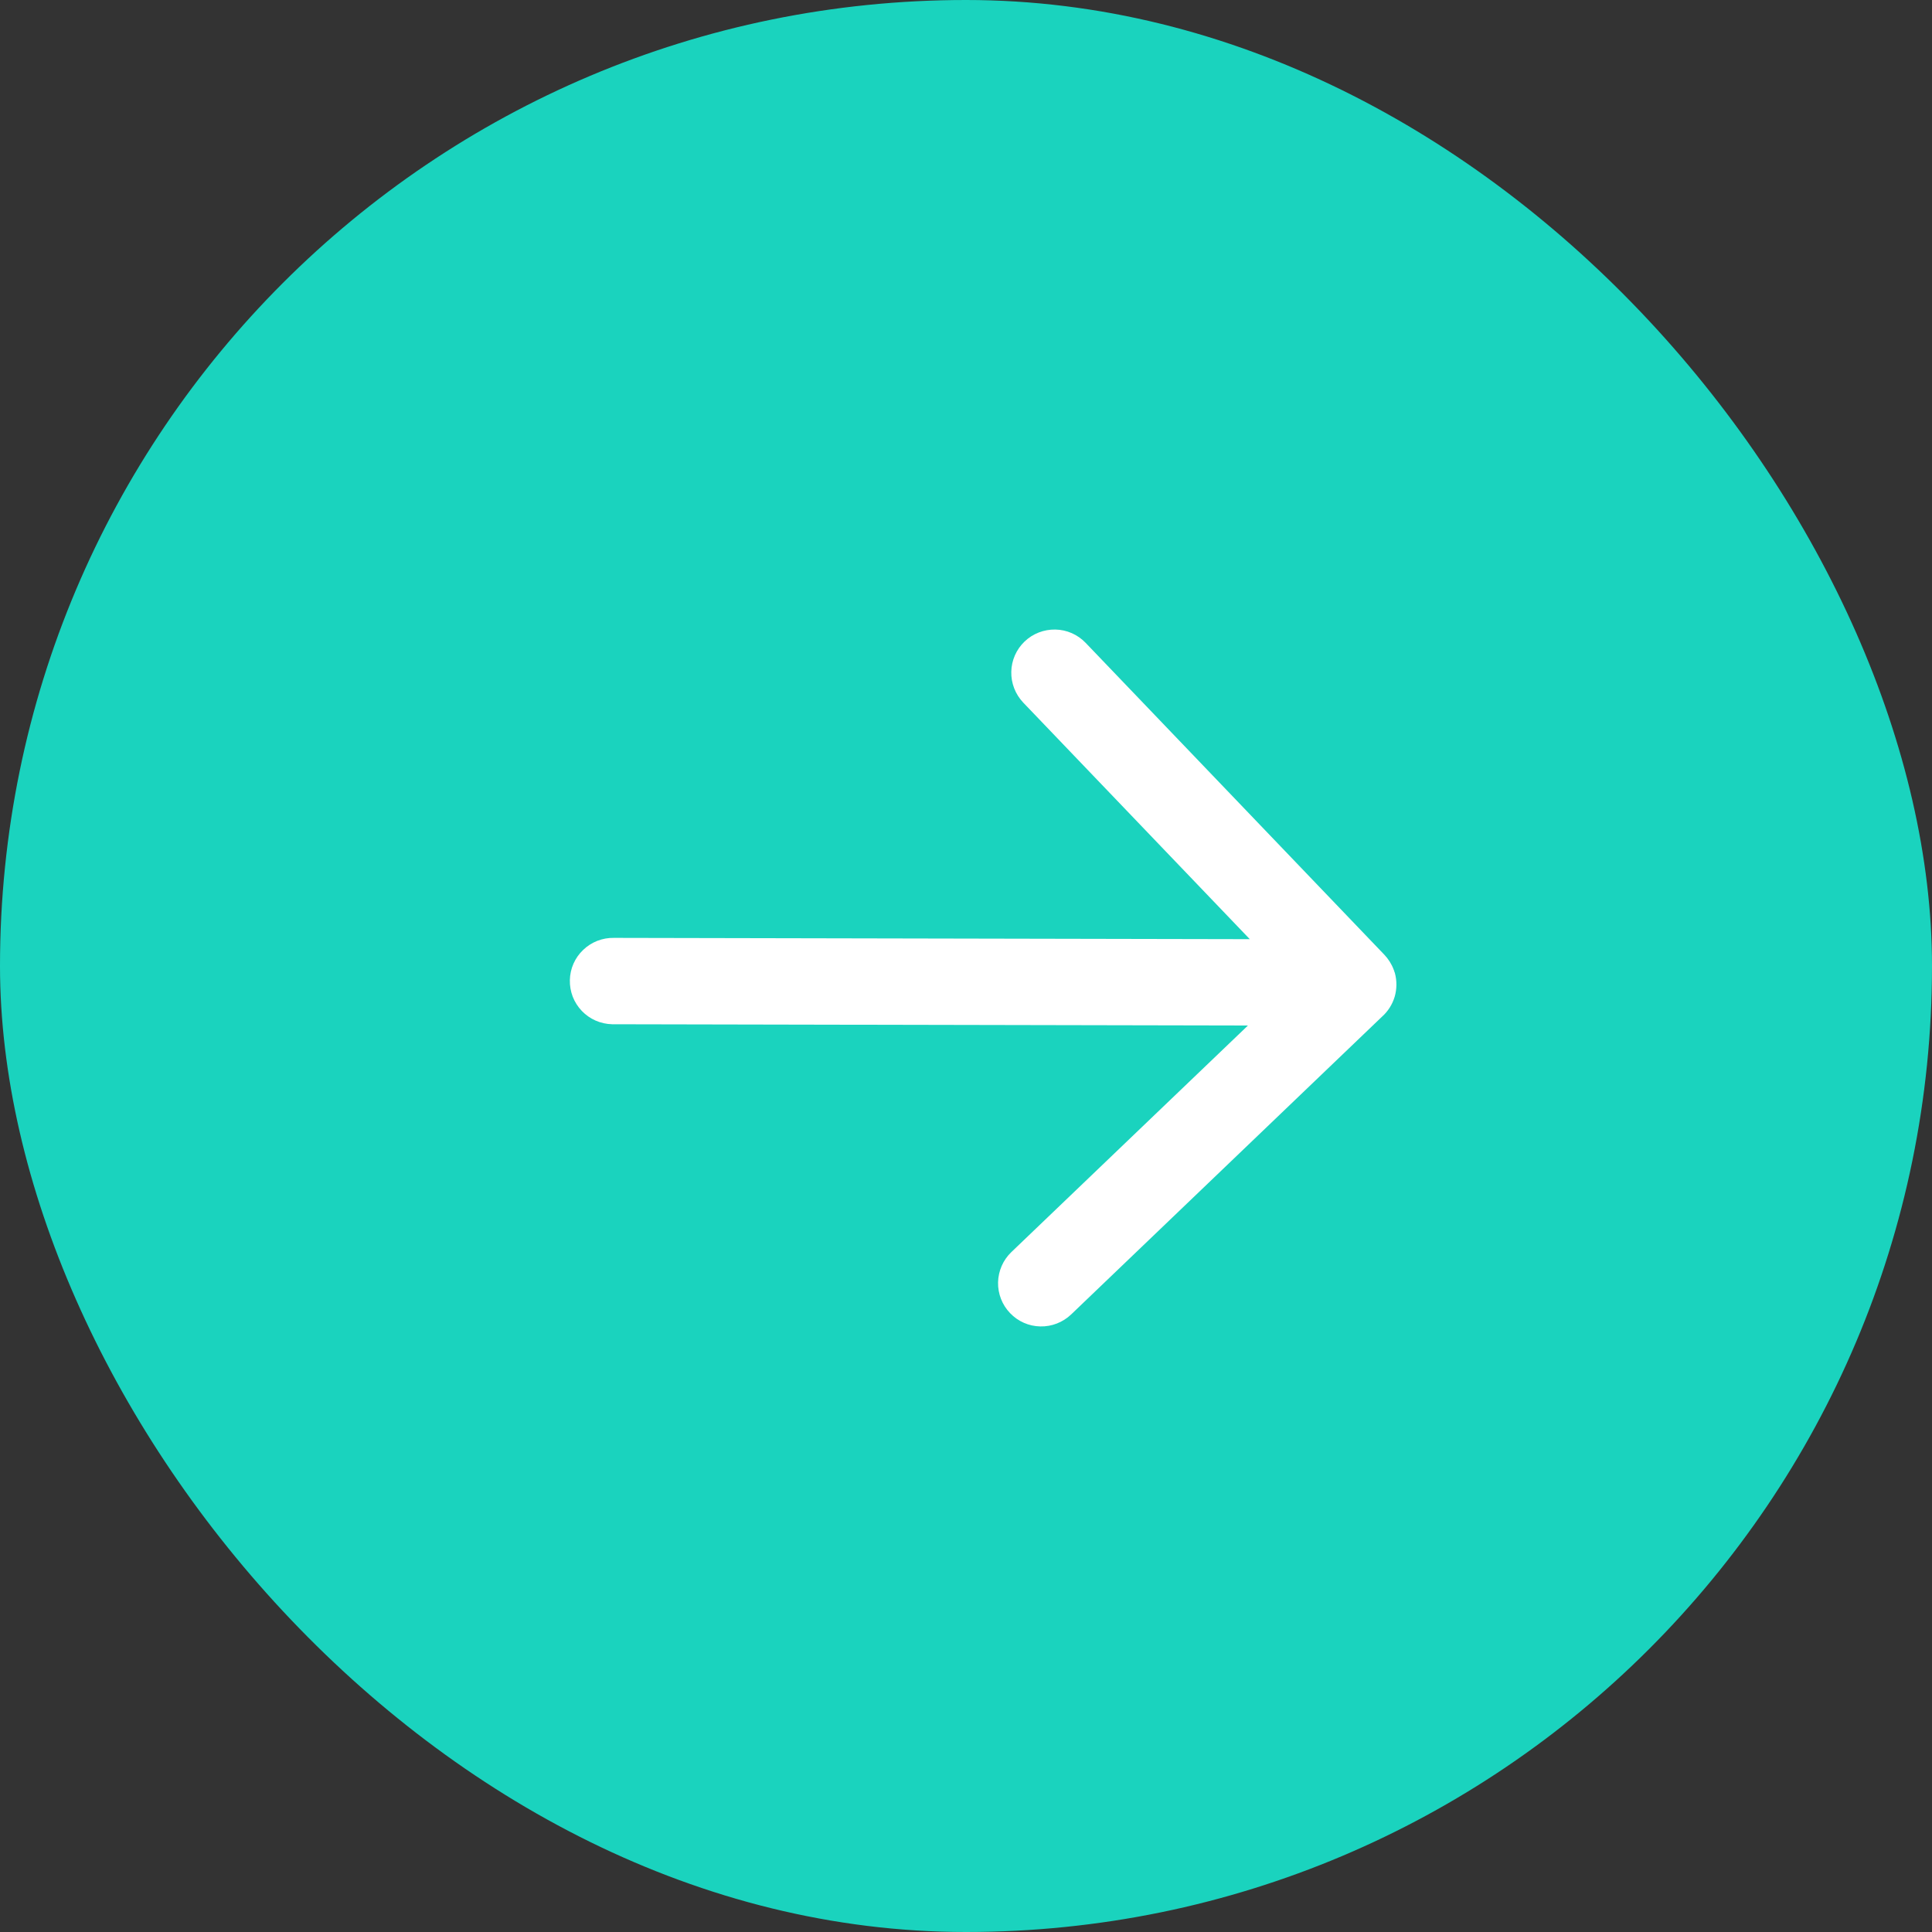
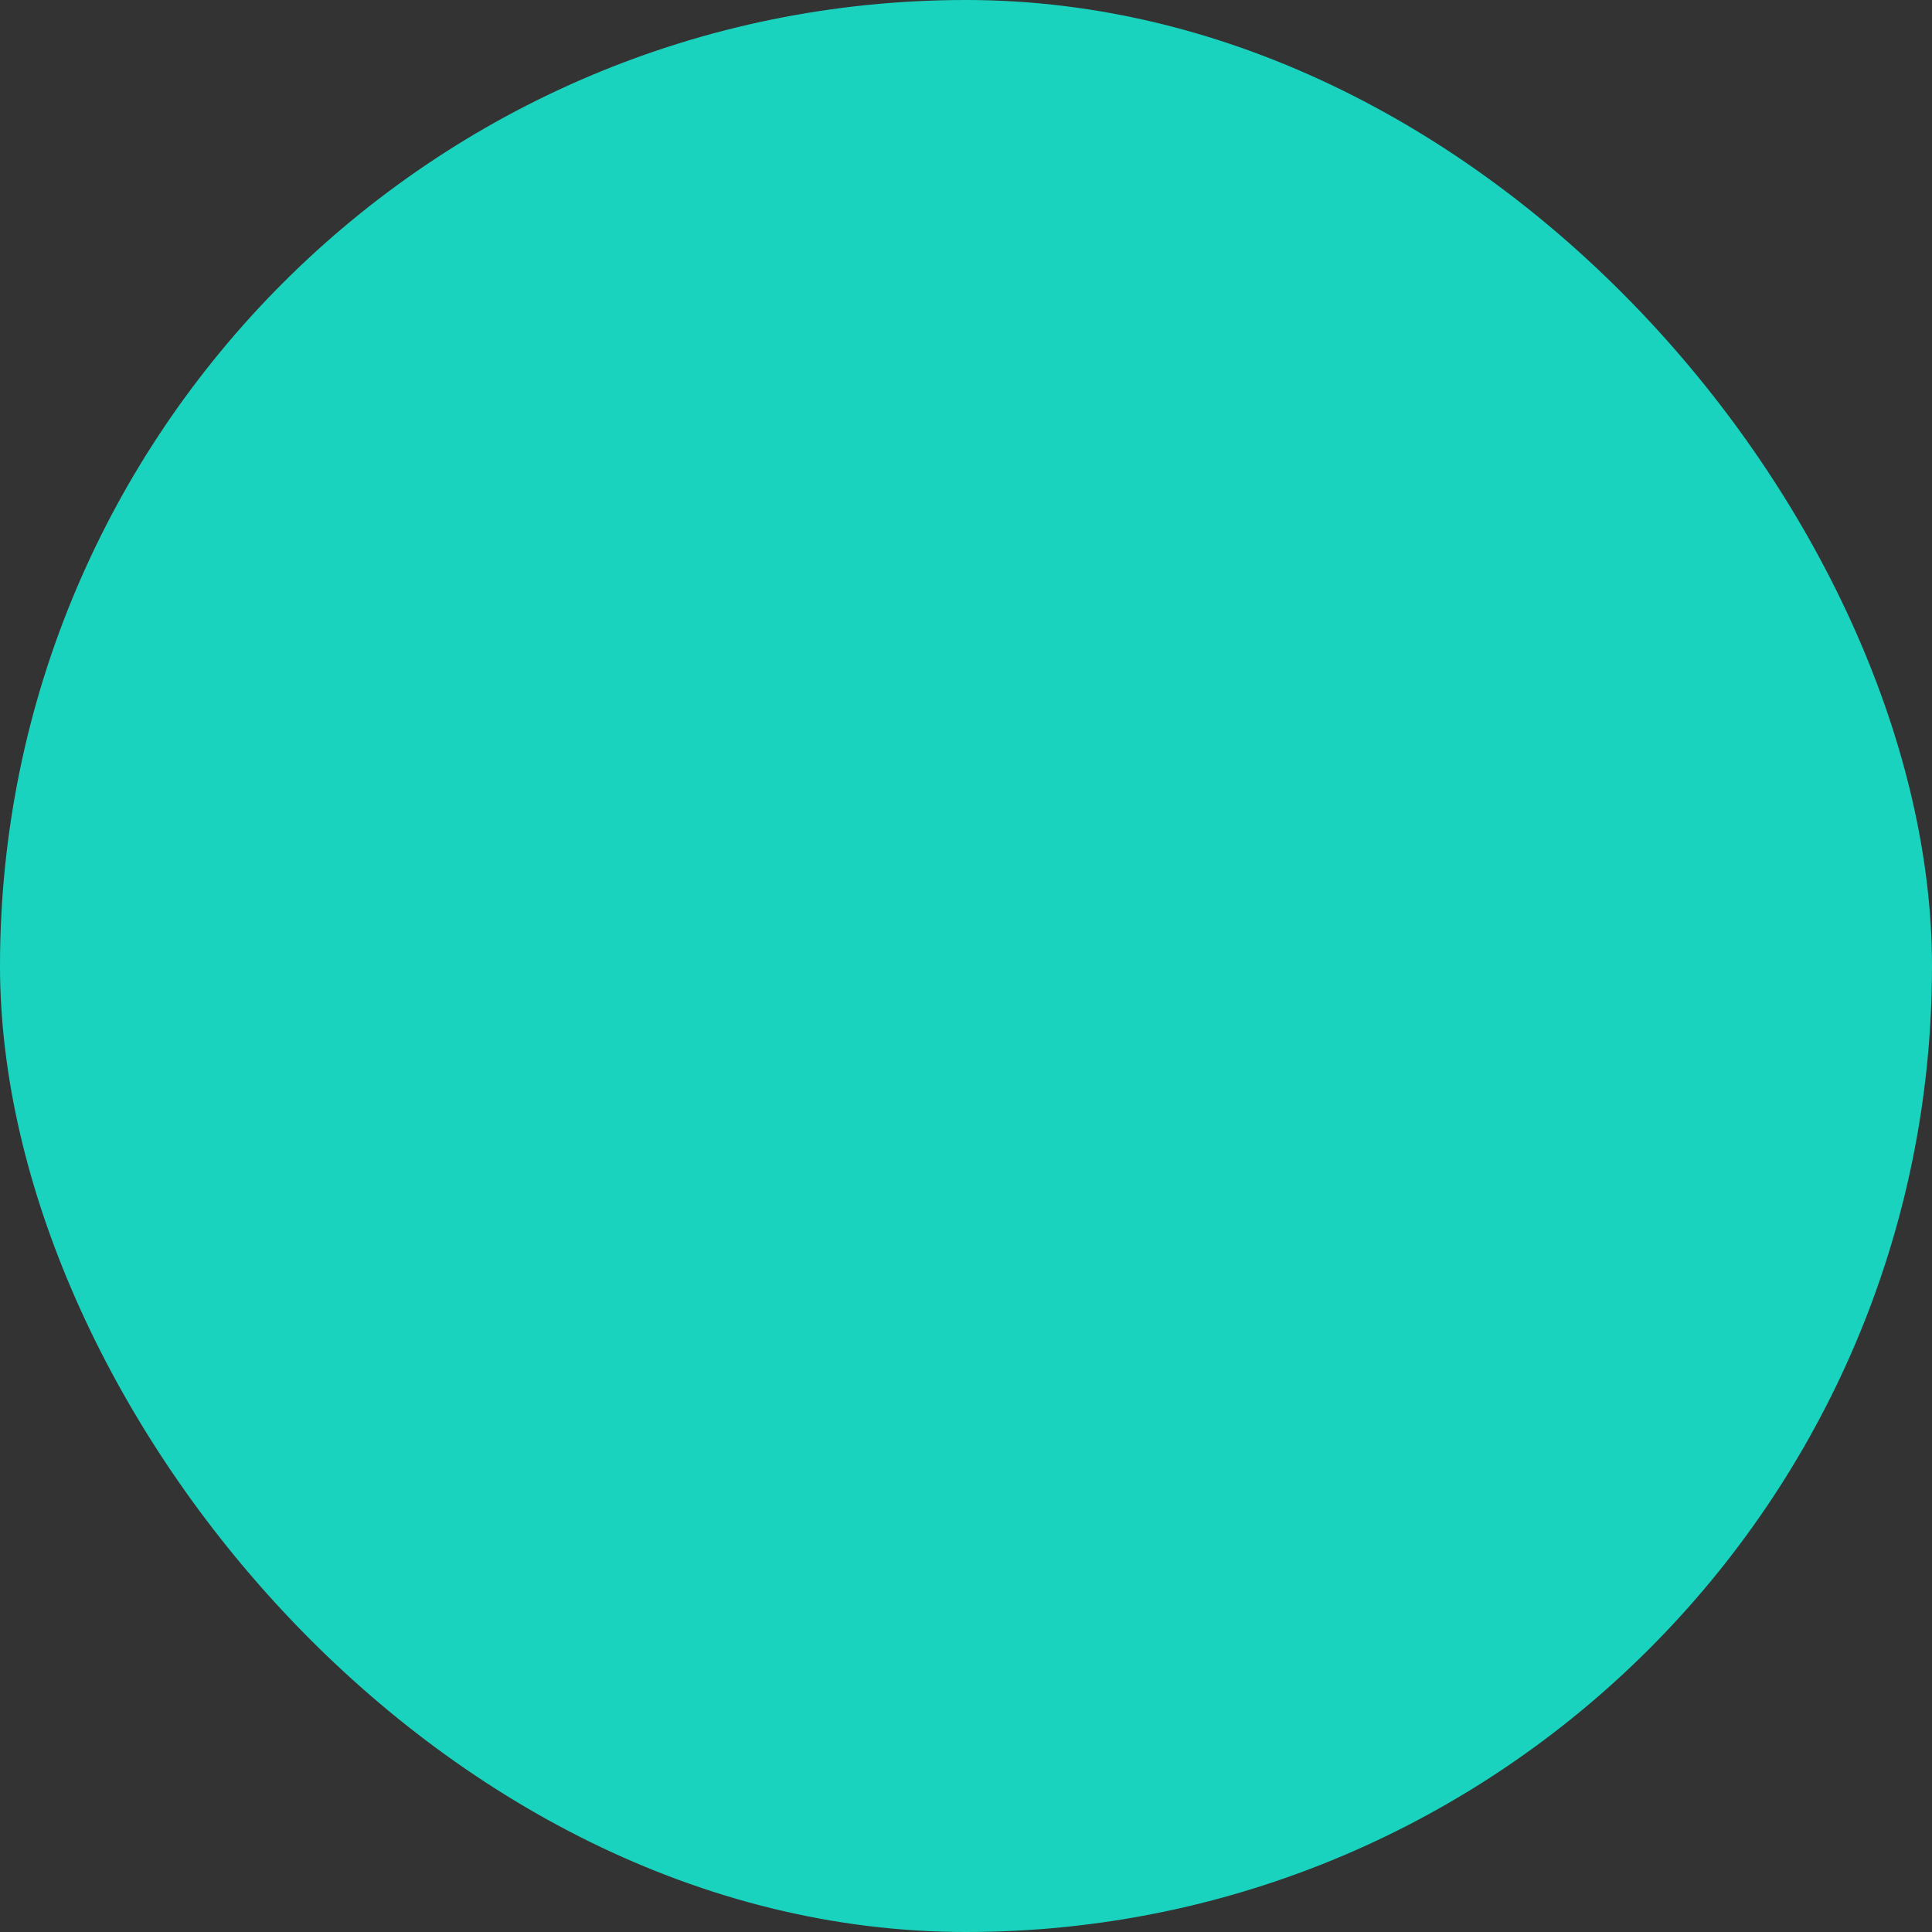
<svg xmlns="http://www.w3.org/2000/svg" width="27" height="27" viewBox="0 0 27 27" fill="none">
  <rect x="0" y="0" width="27" height="27" fill="#333333" stroke="none" />
  <rect width="27" height="27" rx="13.5" fill="#1AD3BE" />
-   <path d="M7.964 13.697C7.967 13.537 8.034 13.385 8.15 13.275C8.265 13.164 8.42 13.104 8.58 13.107L17.466 13.125L14.3 9.819C14.19 9.703 14.129 9.548 14.133 9.388C14.136 9.228 14.203 9.076 14.319 8.965C14.434 8.855 14.589 8.795 14.749 8.798C14.909 8.801 15.061 8.868 15.172 8.984L19.346 13.342C19.403 13.402 19.448 13.473 19.477 13.551L19.481 13.562L19.484 13.566L19.485 13.575L19.488 13.584L19.49 13.587L19.494 13.599C19.523 13.707 19.522 13.821 19.491 13.929C19.459 14.036 19.398 14.133 19.315 14.207L14.969 18.37C14.853 18.48 14.698 18.541 14.538 18.537C14.378 18.534 14.226 18.467 14.116 18.351C14.005 18.236 13.945 18.081 13.948 17.921C13.952 17.761 14.018 17.609 14.134 17.498L17.44 14.332L8.554 14.314C8.475 14.312 8.397 14.295 8.324 14.263C8.251 14.231 8.186 14.185 8.131 14.128C8.076 14.07 8.033 14.003 8.004 13.929C7.976 13.855 7.962 13.776 7.964 13.697L7.964 13.697Z" fill="white" />
</svg>